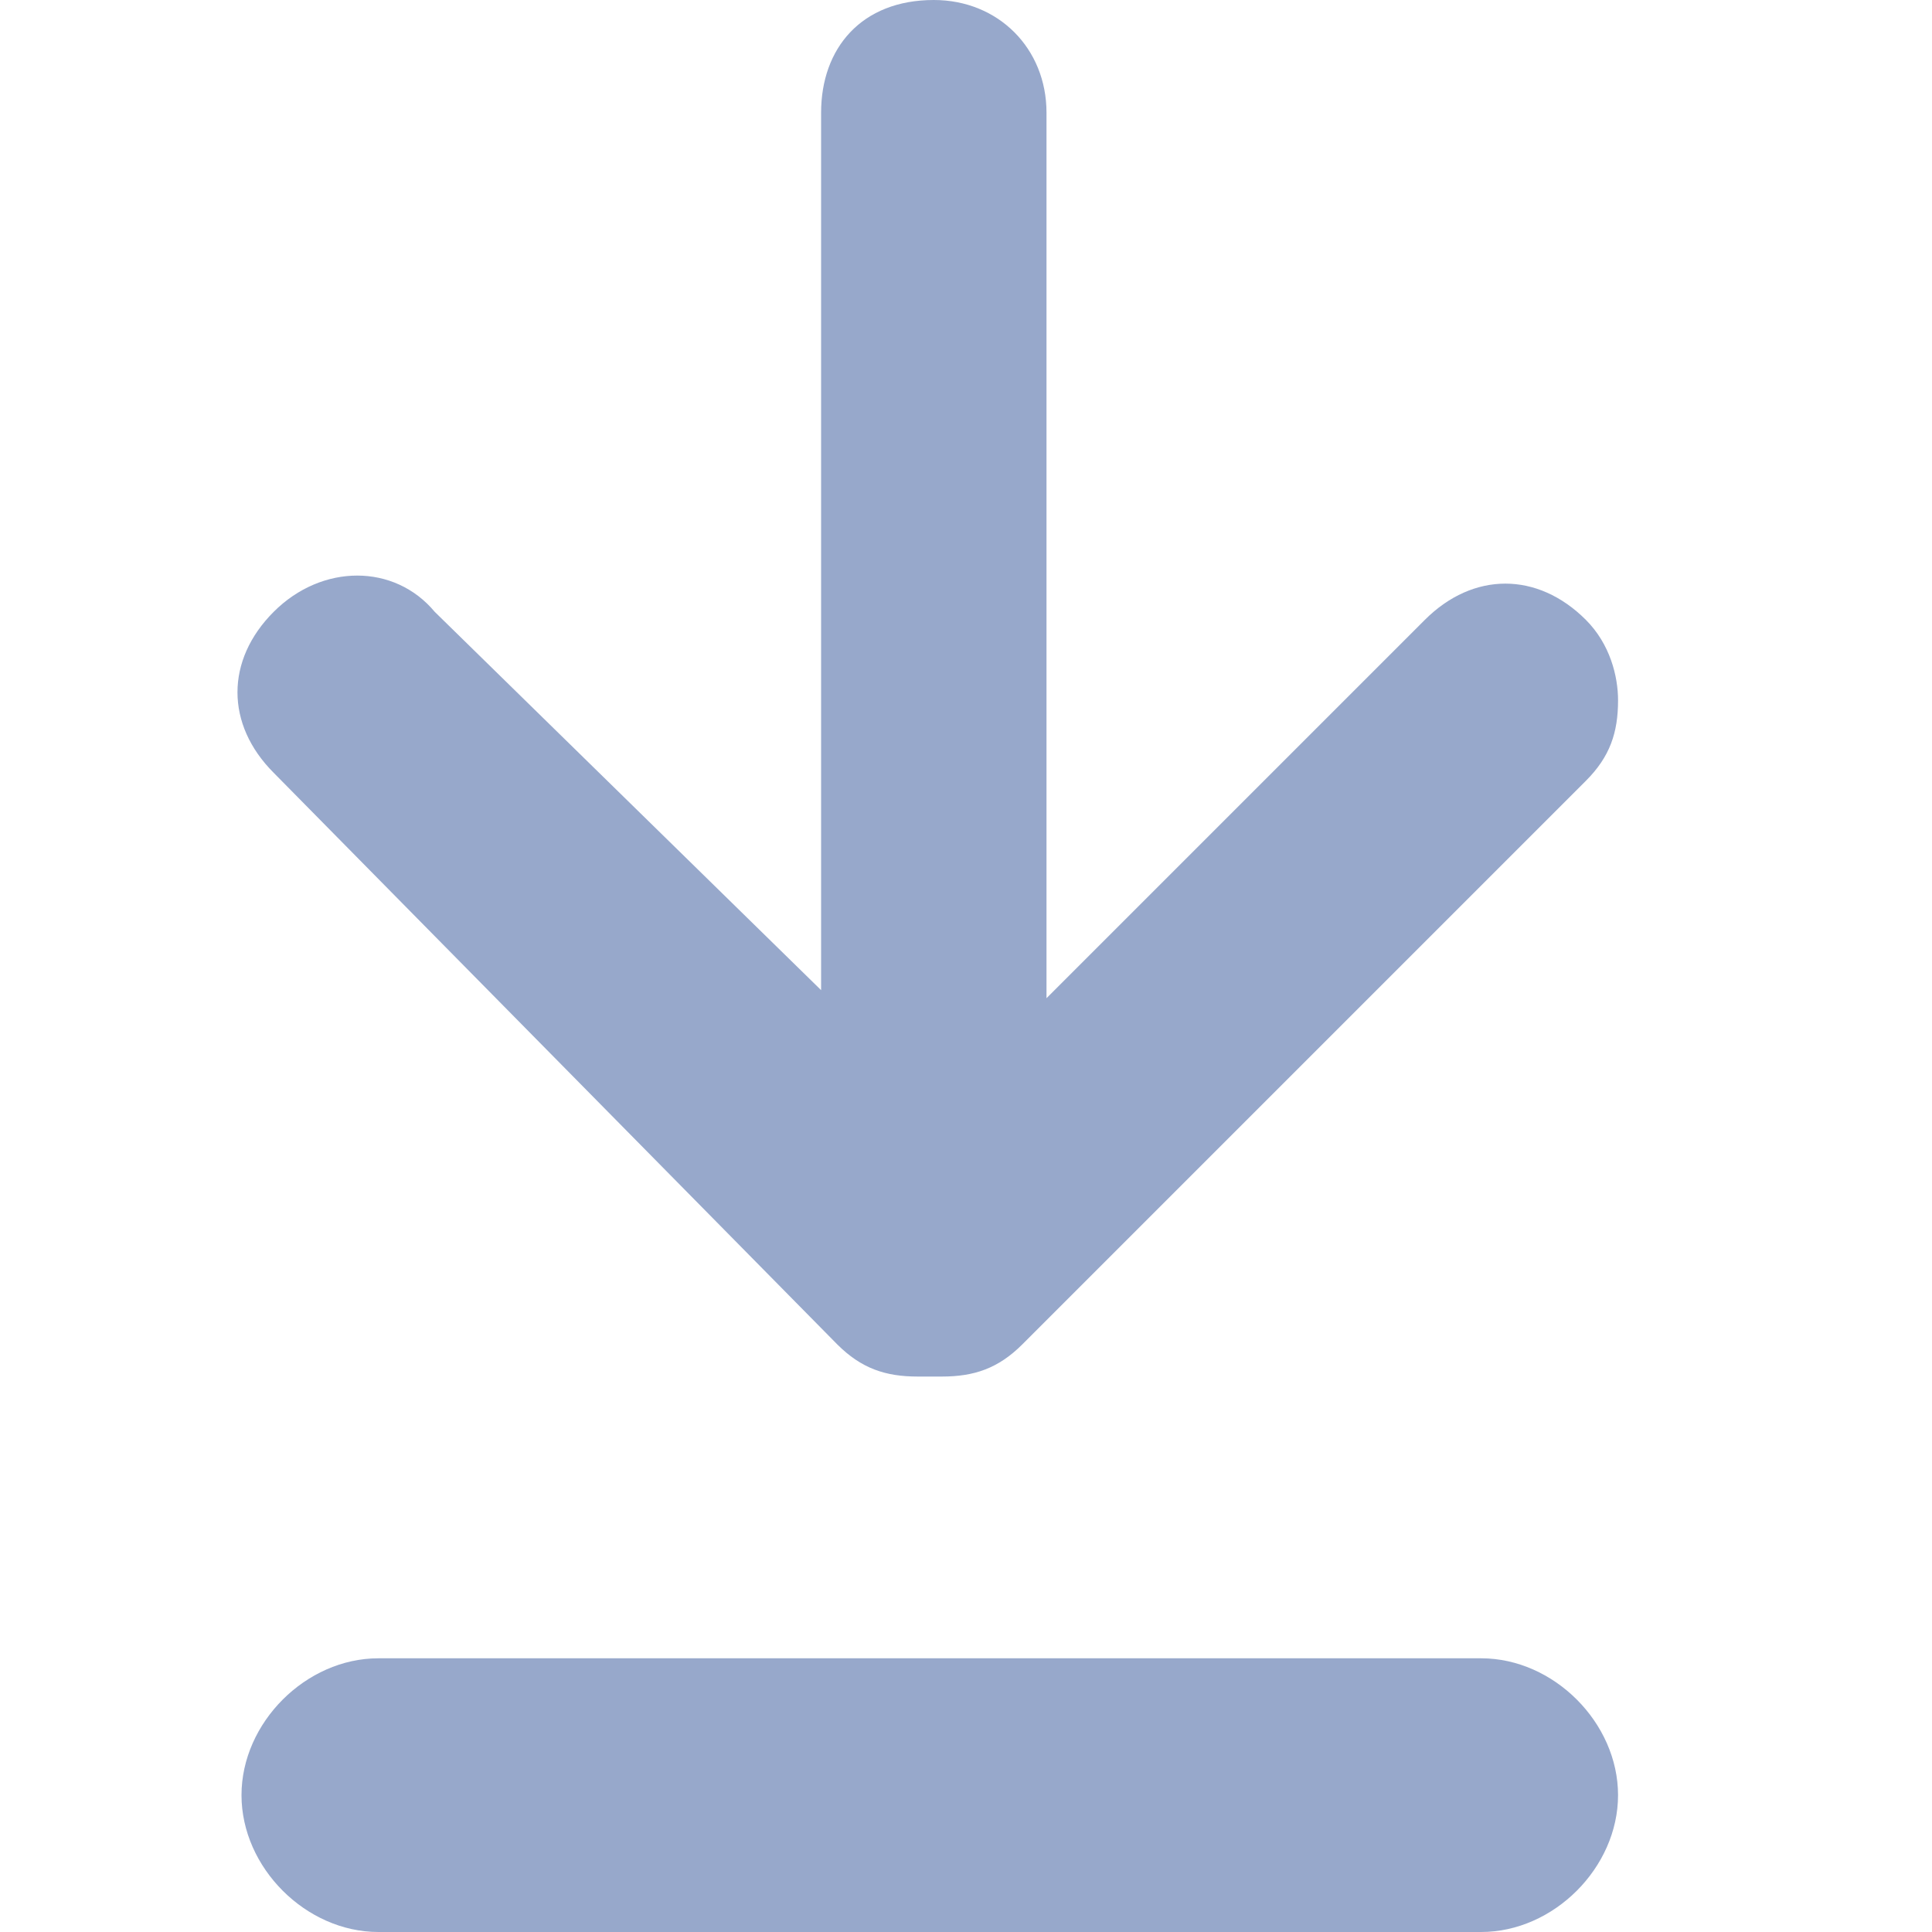
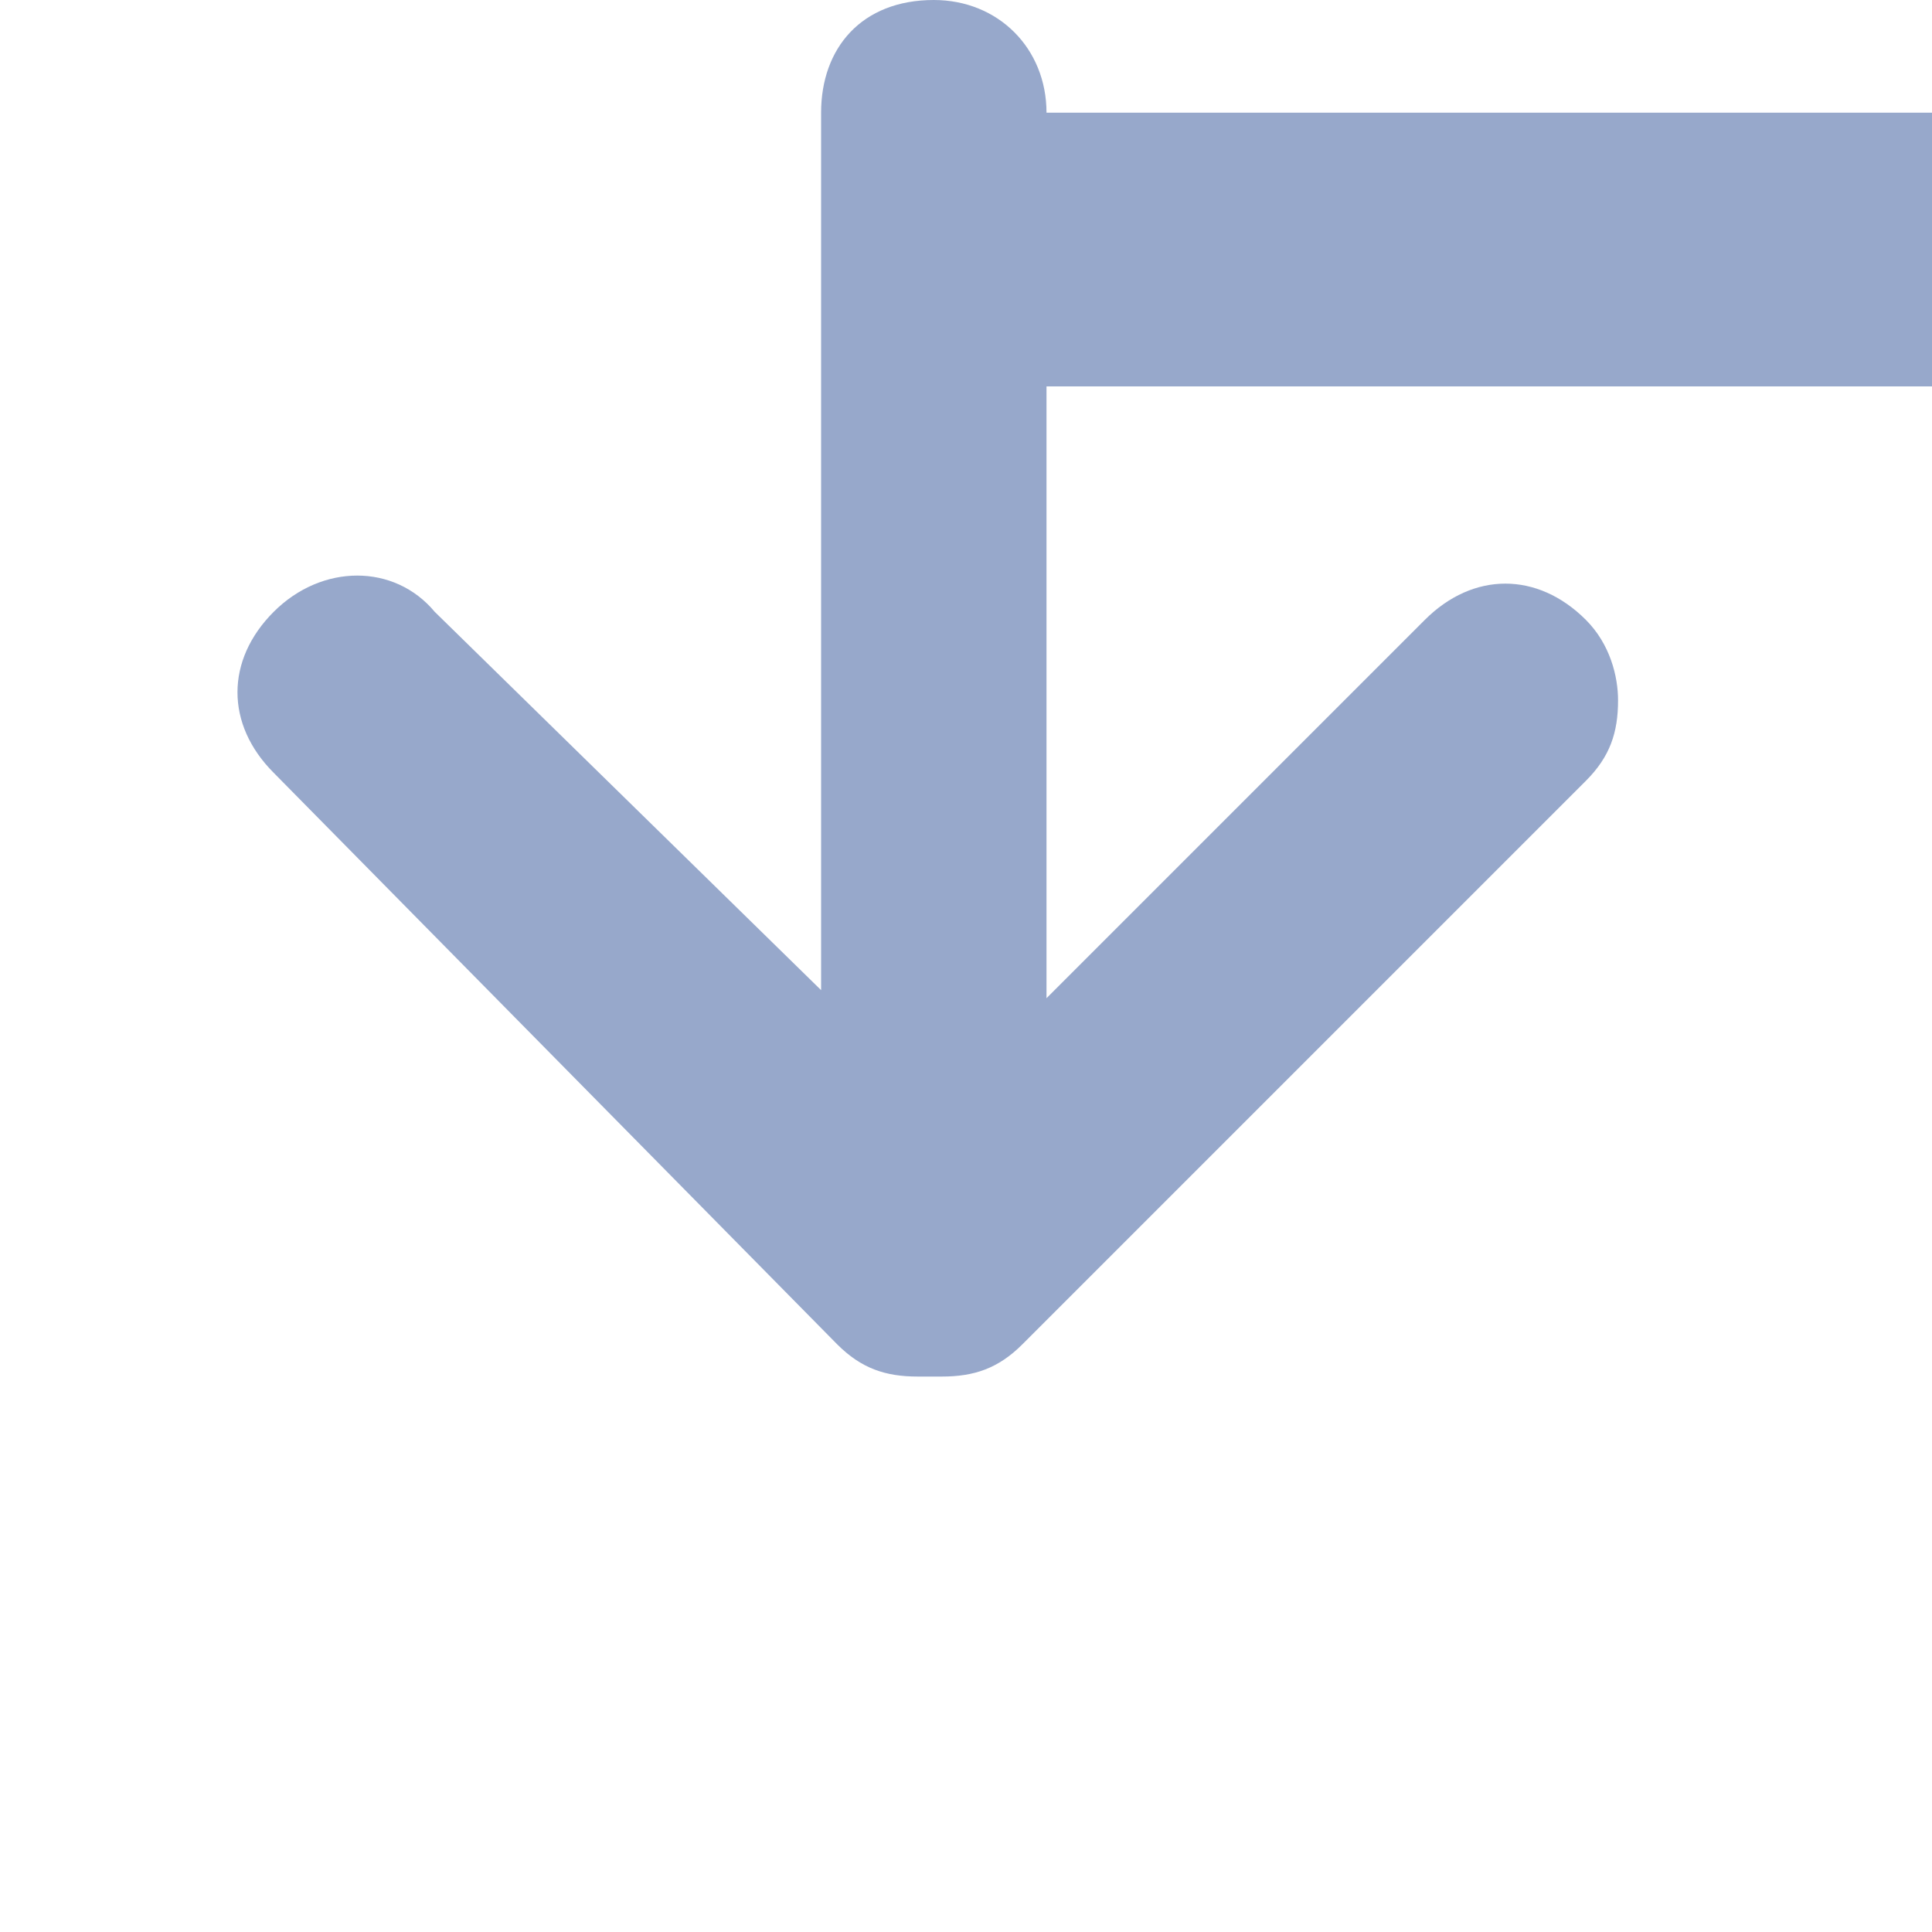
<svg xmlns="http://www.w3.org/2000/svg" width="44" height="44" viewBox="0 0 24 24" fill="none">
-   <path d="M13 1.4c0-.8-.6-1.4-1.4-1.4-.9 0-1.4.6-1.4 1.4v10.9L5.4 7.6c-.5-.6-1.4-.6-2 0-.6.6-.6 1.4 0 2l7 7.1c.3.3.6.4 1 .4h.3c.4 0 .7-.1 1-.4l7-7c.3-.3.4-.6.4-1 0-.3-.1-.7-.4-1-.6-.6-1.4-.6-2 0L13 12.4v-11zM4.7 20.6c-.9 0-1.7.8-1.7 1.7 0 .9.8 1.7 1.7 1.7h13.7c.9 0 1.7-.8 1.7-1.7 0-.9-.8-1.7-1.7-1.7H4.7z" fill="#97A8CB" />
+   <path d="M13 1.4c0-.8-.6-1.4-1.4-1.4-.9 0-1.4.6-1.4 1.4v10.9L5.4 7.6c-.5-.6-1.4-.6-2 0-.6.6-.6 1.4 0 2l7 7.1c.3.3.6.4 1 .4h.3c.4 0 .7-.1 1-.4l7-7c.3-.3.4-.6.4-1 0-.3-.1-.7-.4-1-.6-.6-1.4-.6-2 0L13 12.4v-11zc-.9 0-1.7.8-1.7 1.7 0 .9.8 1.7 1.7 1.7h13.7c.9 0 1.7-.8 1.7-1.7 0-.9-.8-1.7-1.7-1.7H4.7z" fill="#97A8CB" />
</svg>